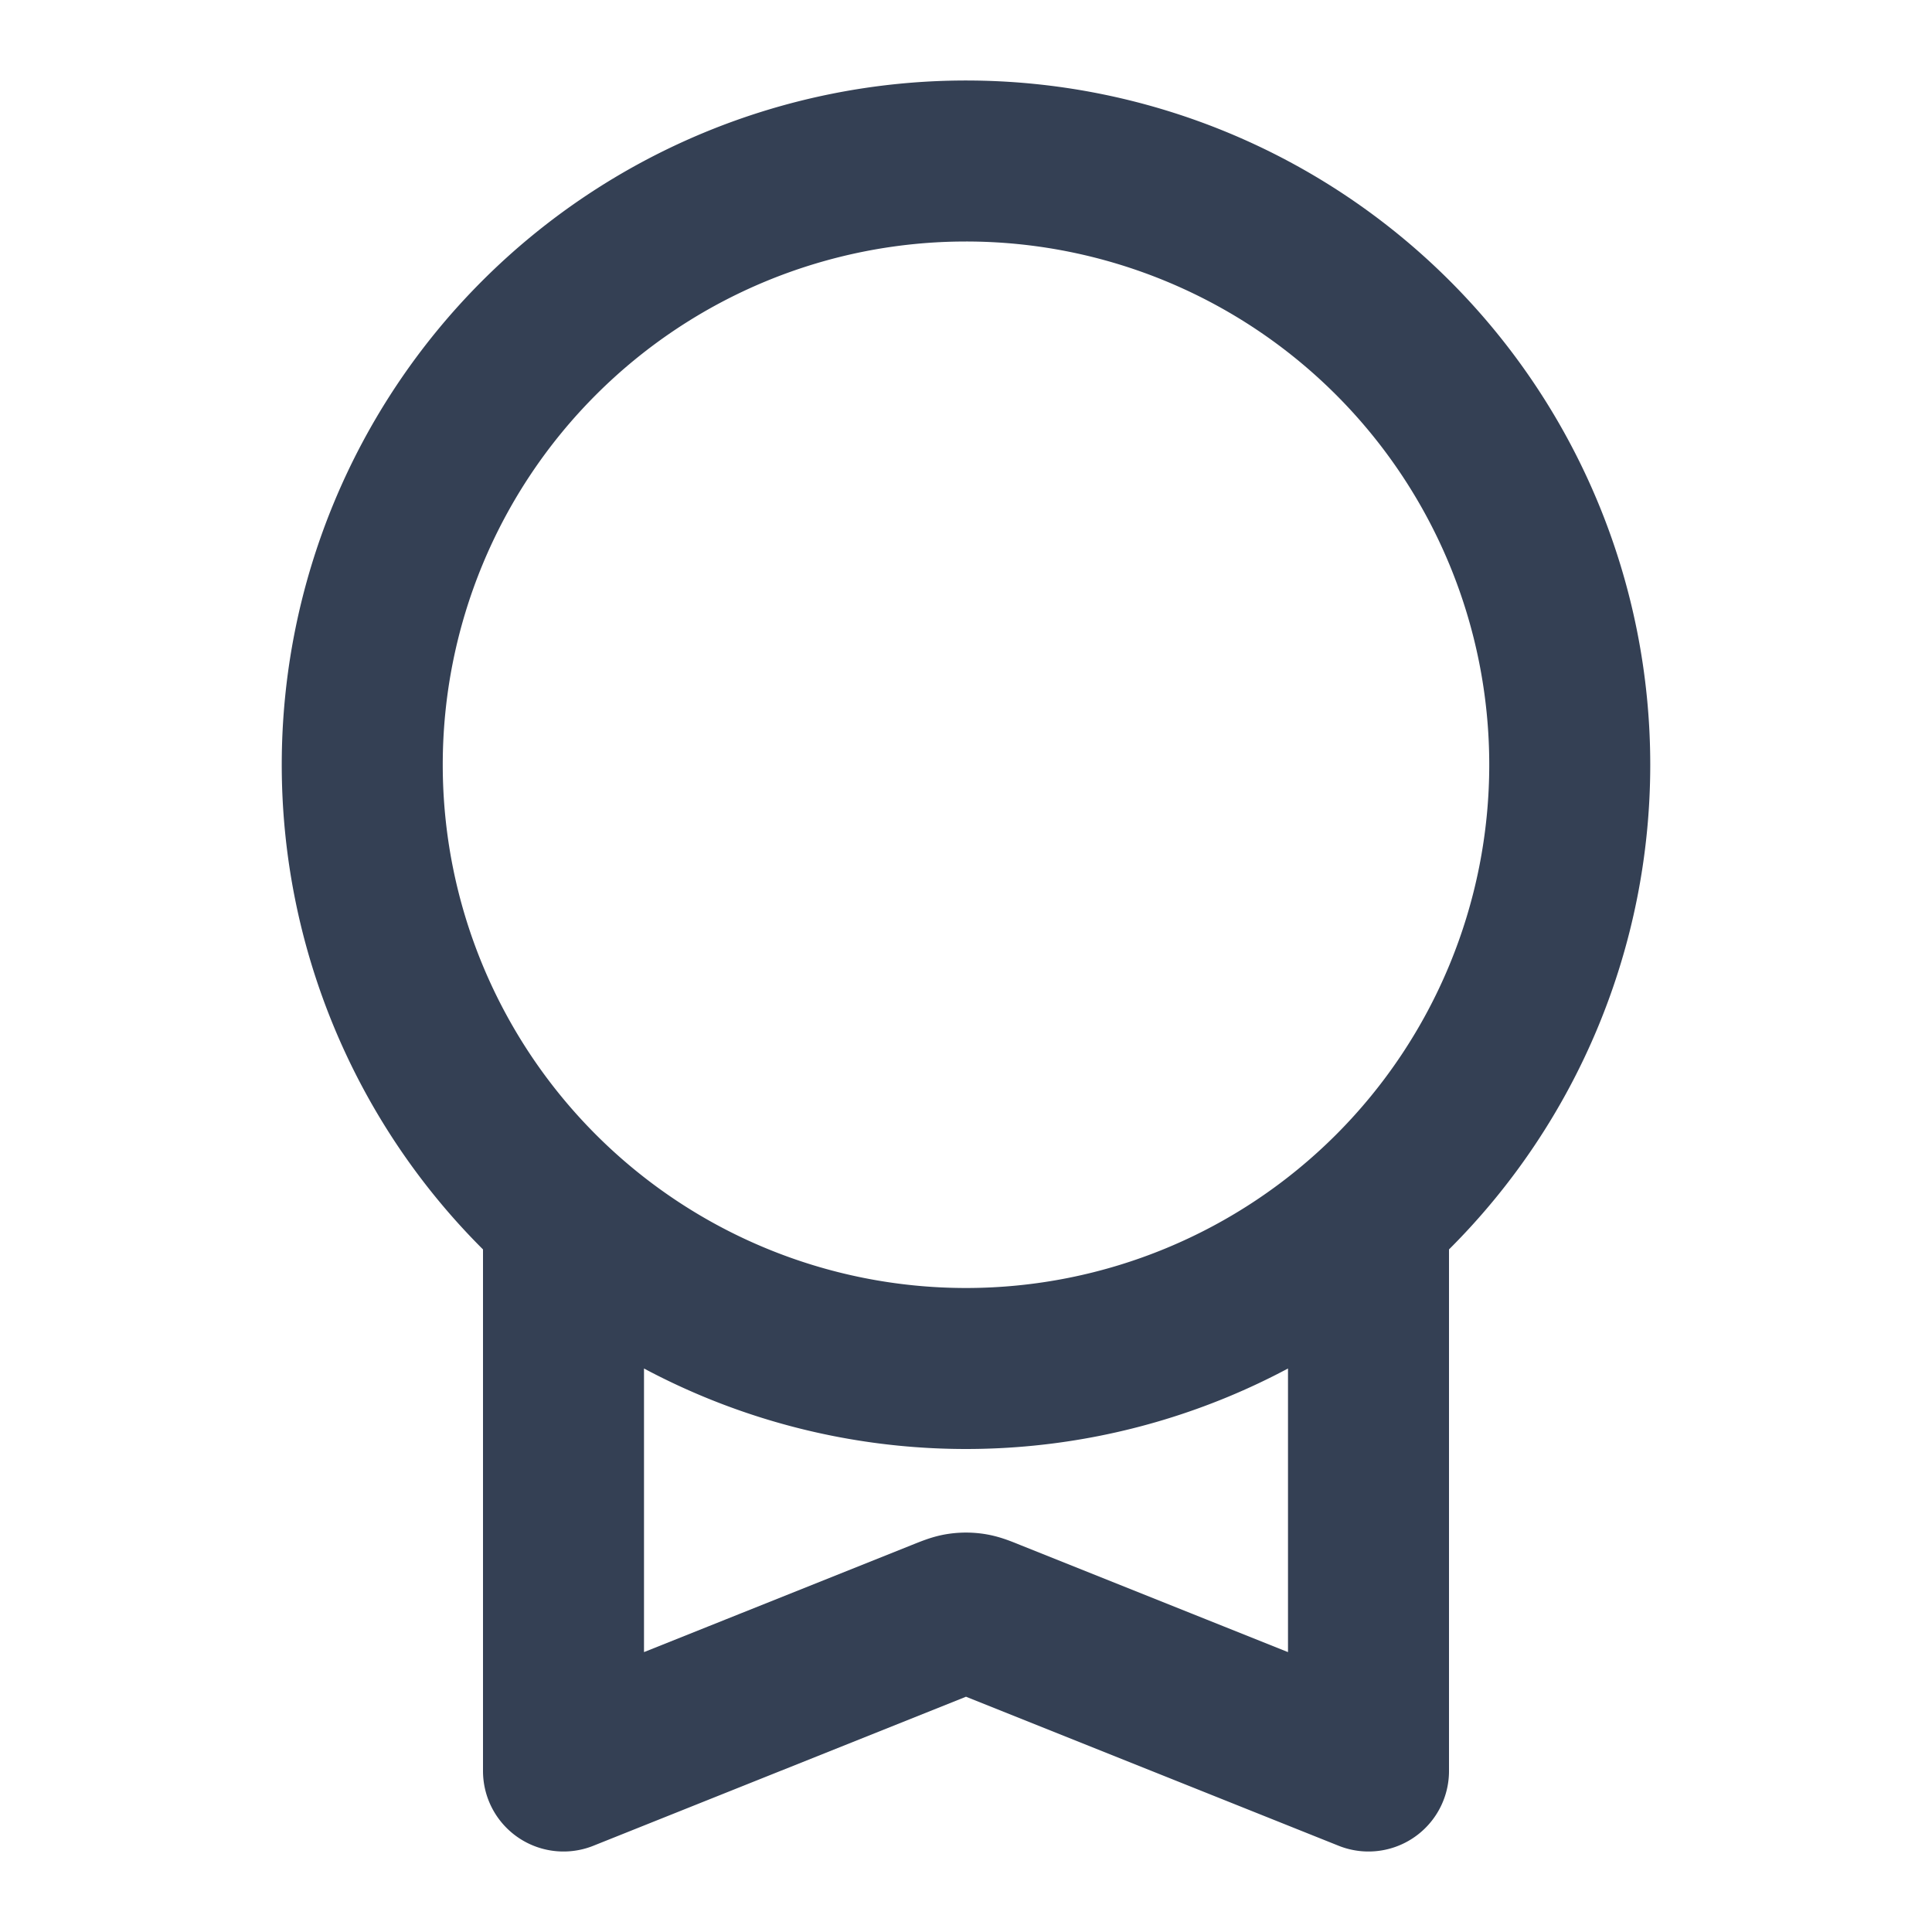
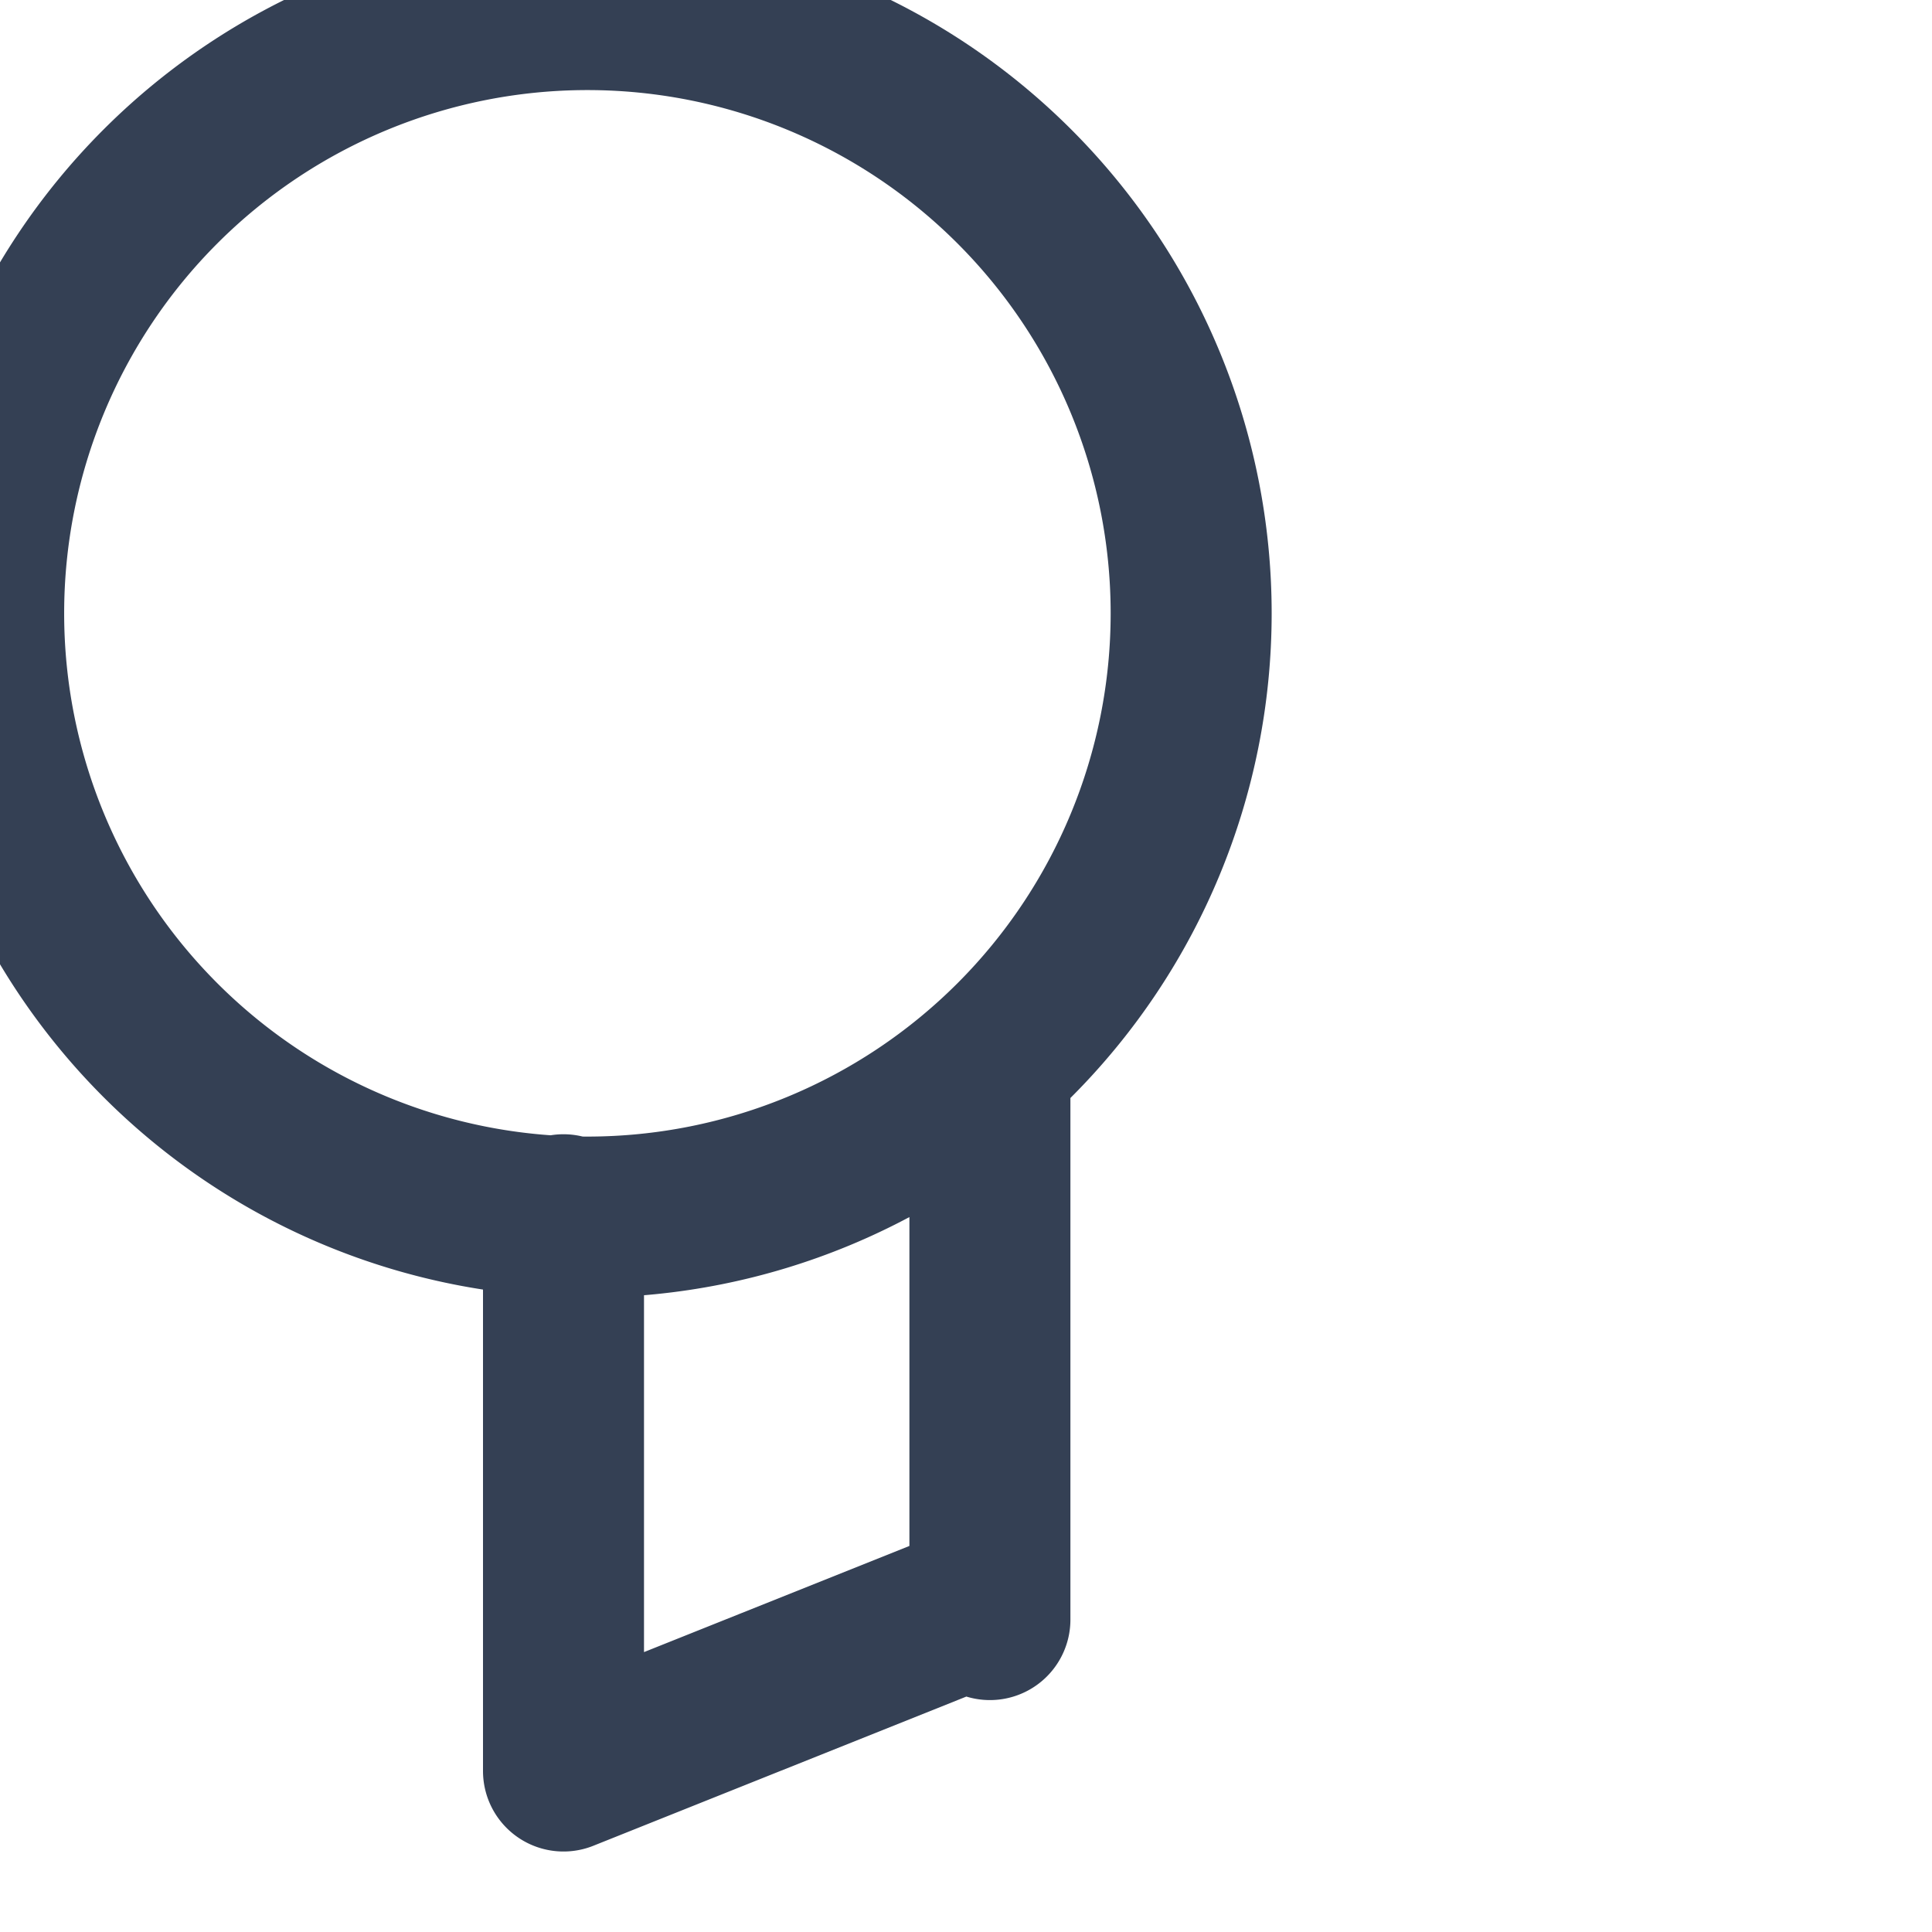
<svg xmlns="http://www.w3.org/2000/svg" fill="none" viewBox="0 0 24 24" stroke-width="2" stroke="currentColor" aria-hidden="true" class="h-4 w-4 border-gray-600" width="24" height="24">
-   <path stroke-linecap="round" stroke-linejoin="round" d="M7 15.09V22l4.703-1.881c.11-.044.165-.066.221-.075a.5.5 0 01.152 0c.056.009.111.03.221.075L17 22v-6.91m2.5-5.59a7.5 7.5 0 11-15 0 7.5 7.5 0 0115 0z" stroke="#344054" fill="none" stroke-width="2px" />
+   <path stroke-linecap="round" stroke-linejoin="round" d="M7 15.09V22l4.703-1.881c.11-.044.165-.066.221-.075a.5.5 0 01.152 0c.056.009.111.03.221.075v-6.91m2.5-5.59a7.5 7.5 0 11-15 0 7.5 7.5 0 0115 0z" stroke="#344054" fill="none" stroke-width="2px" />
</svg>